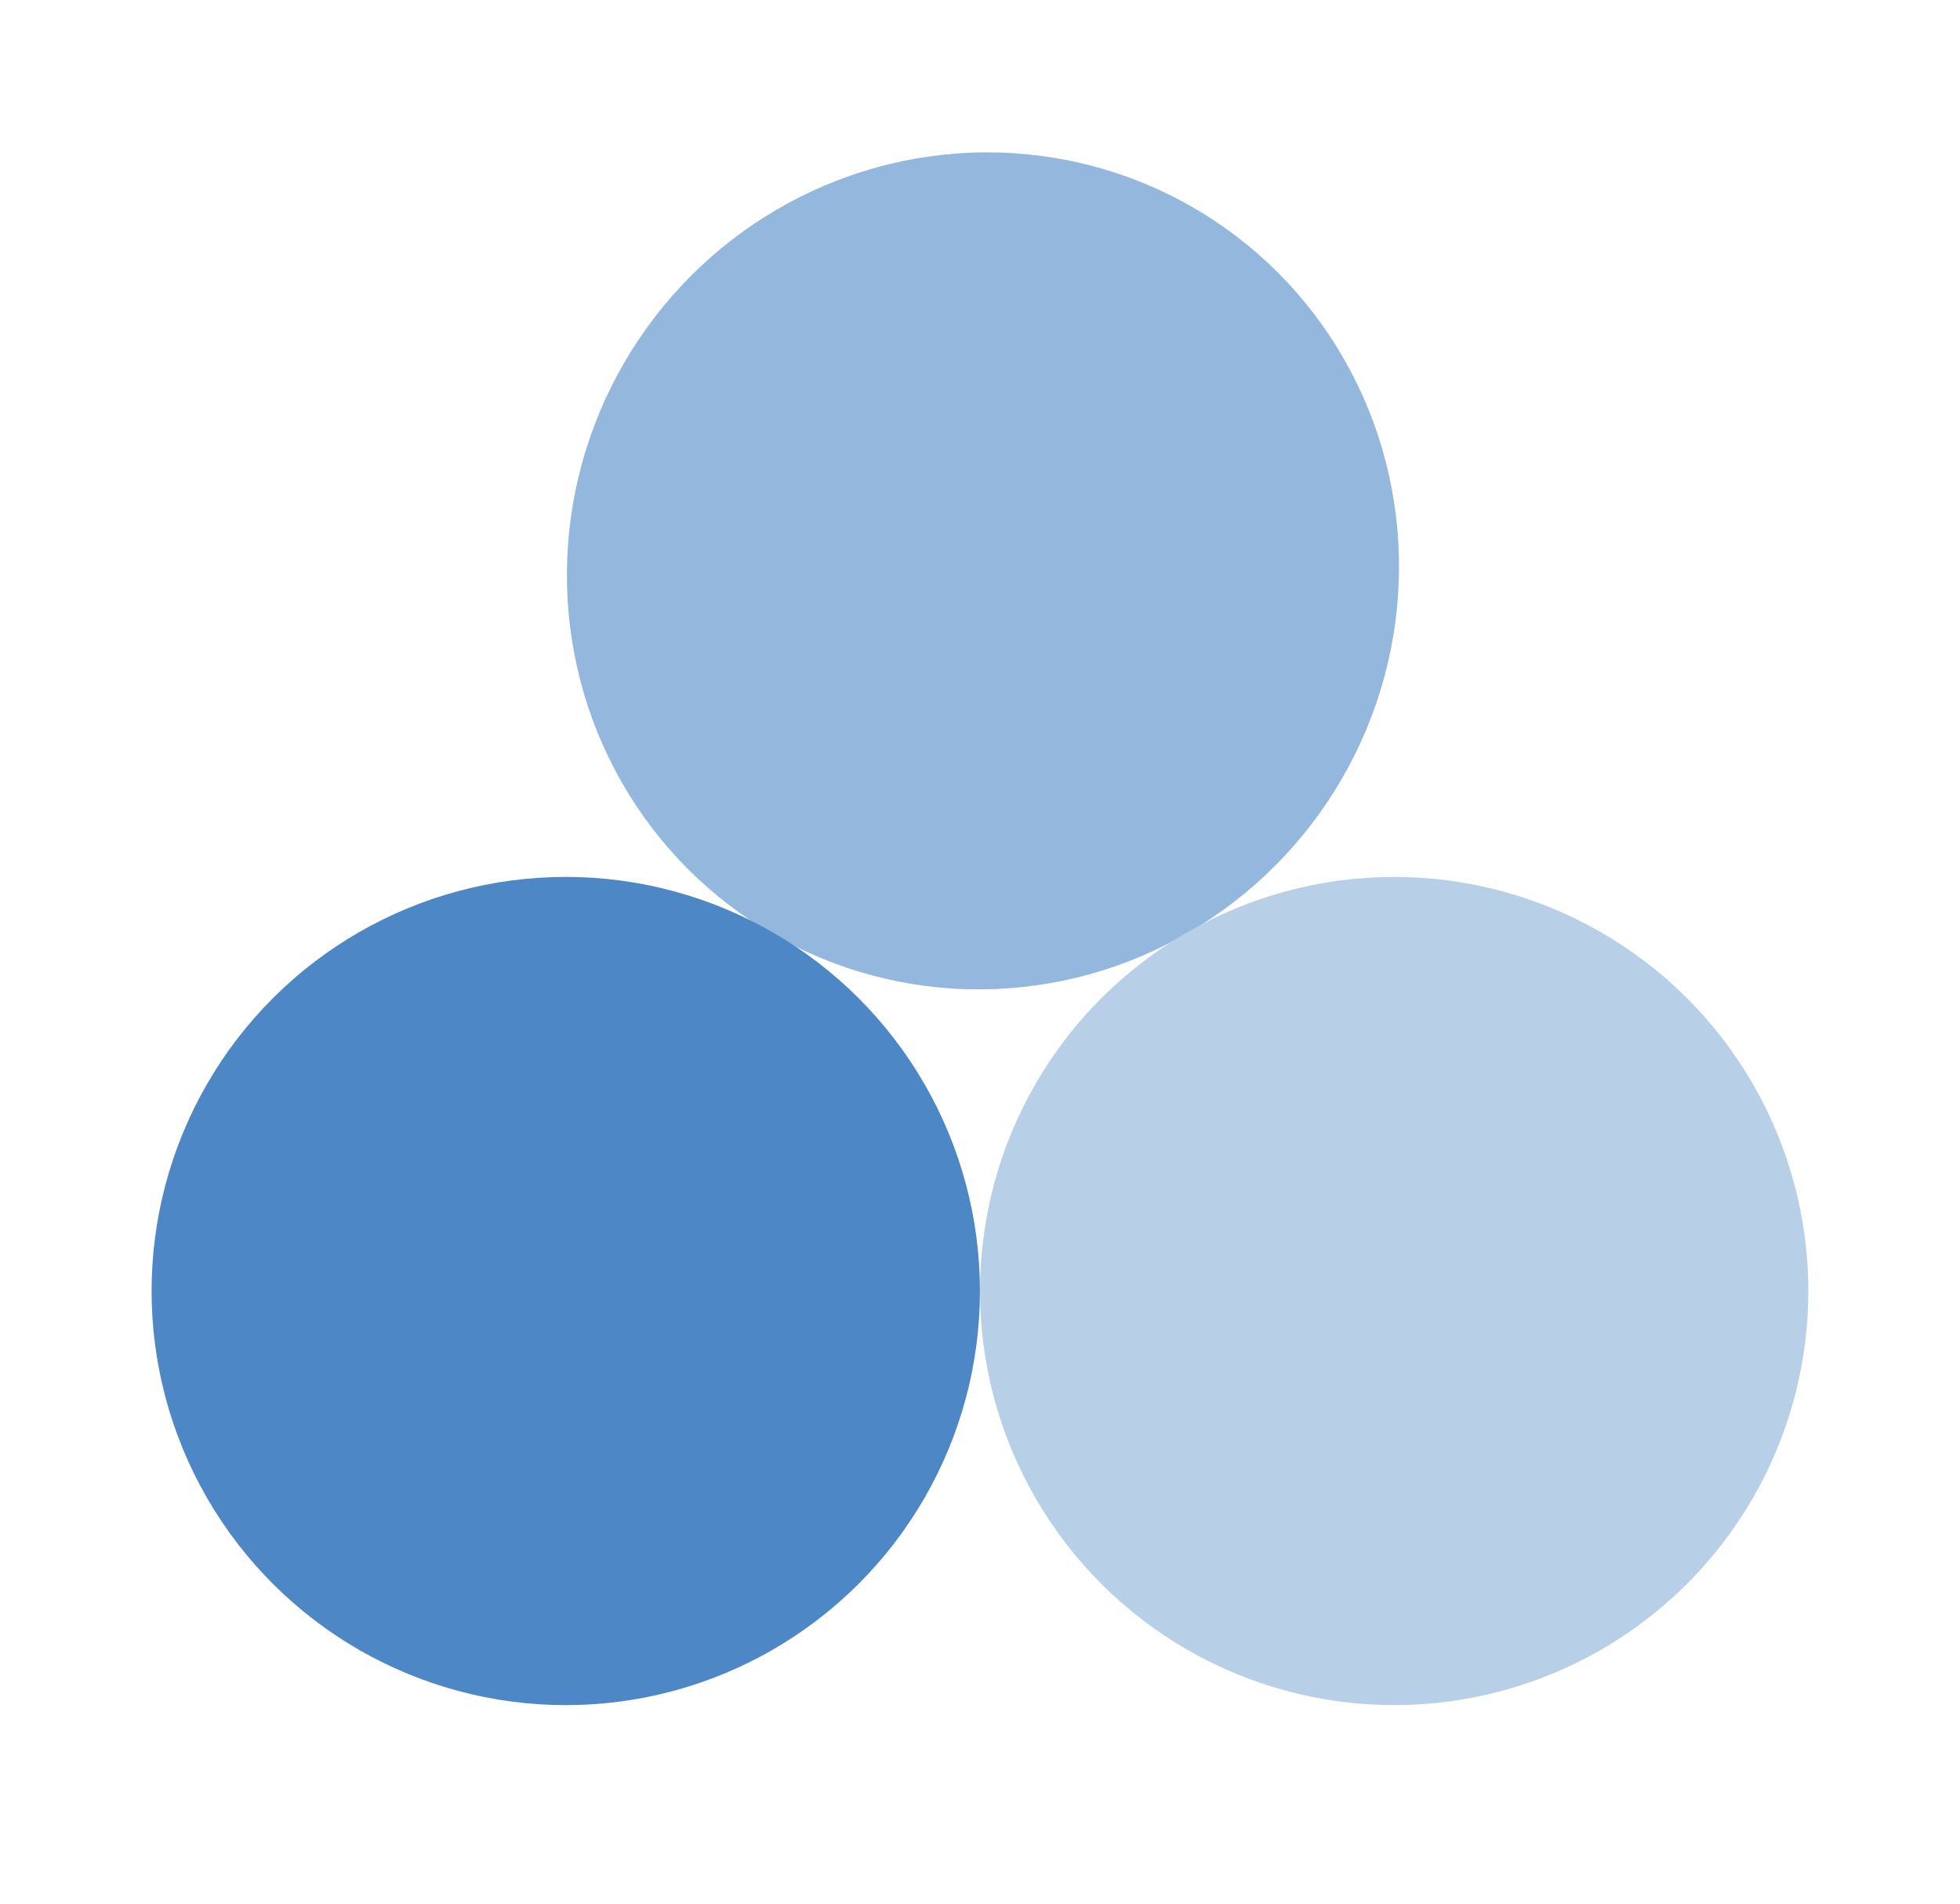
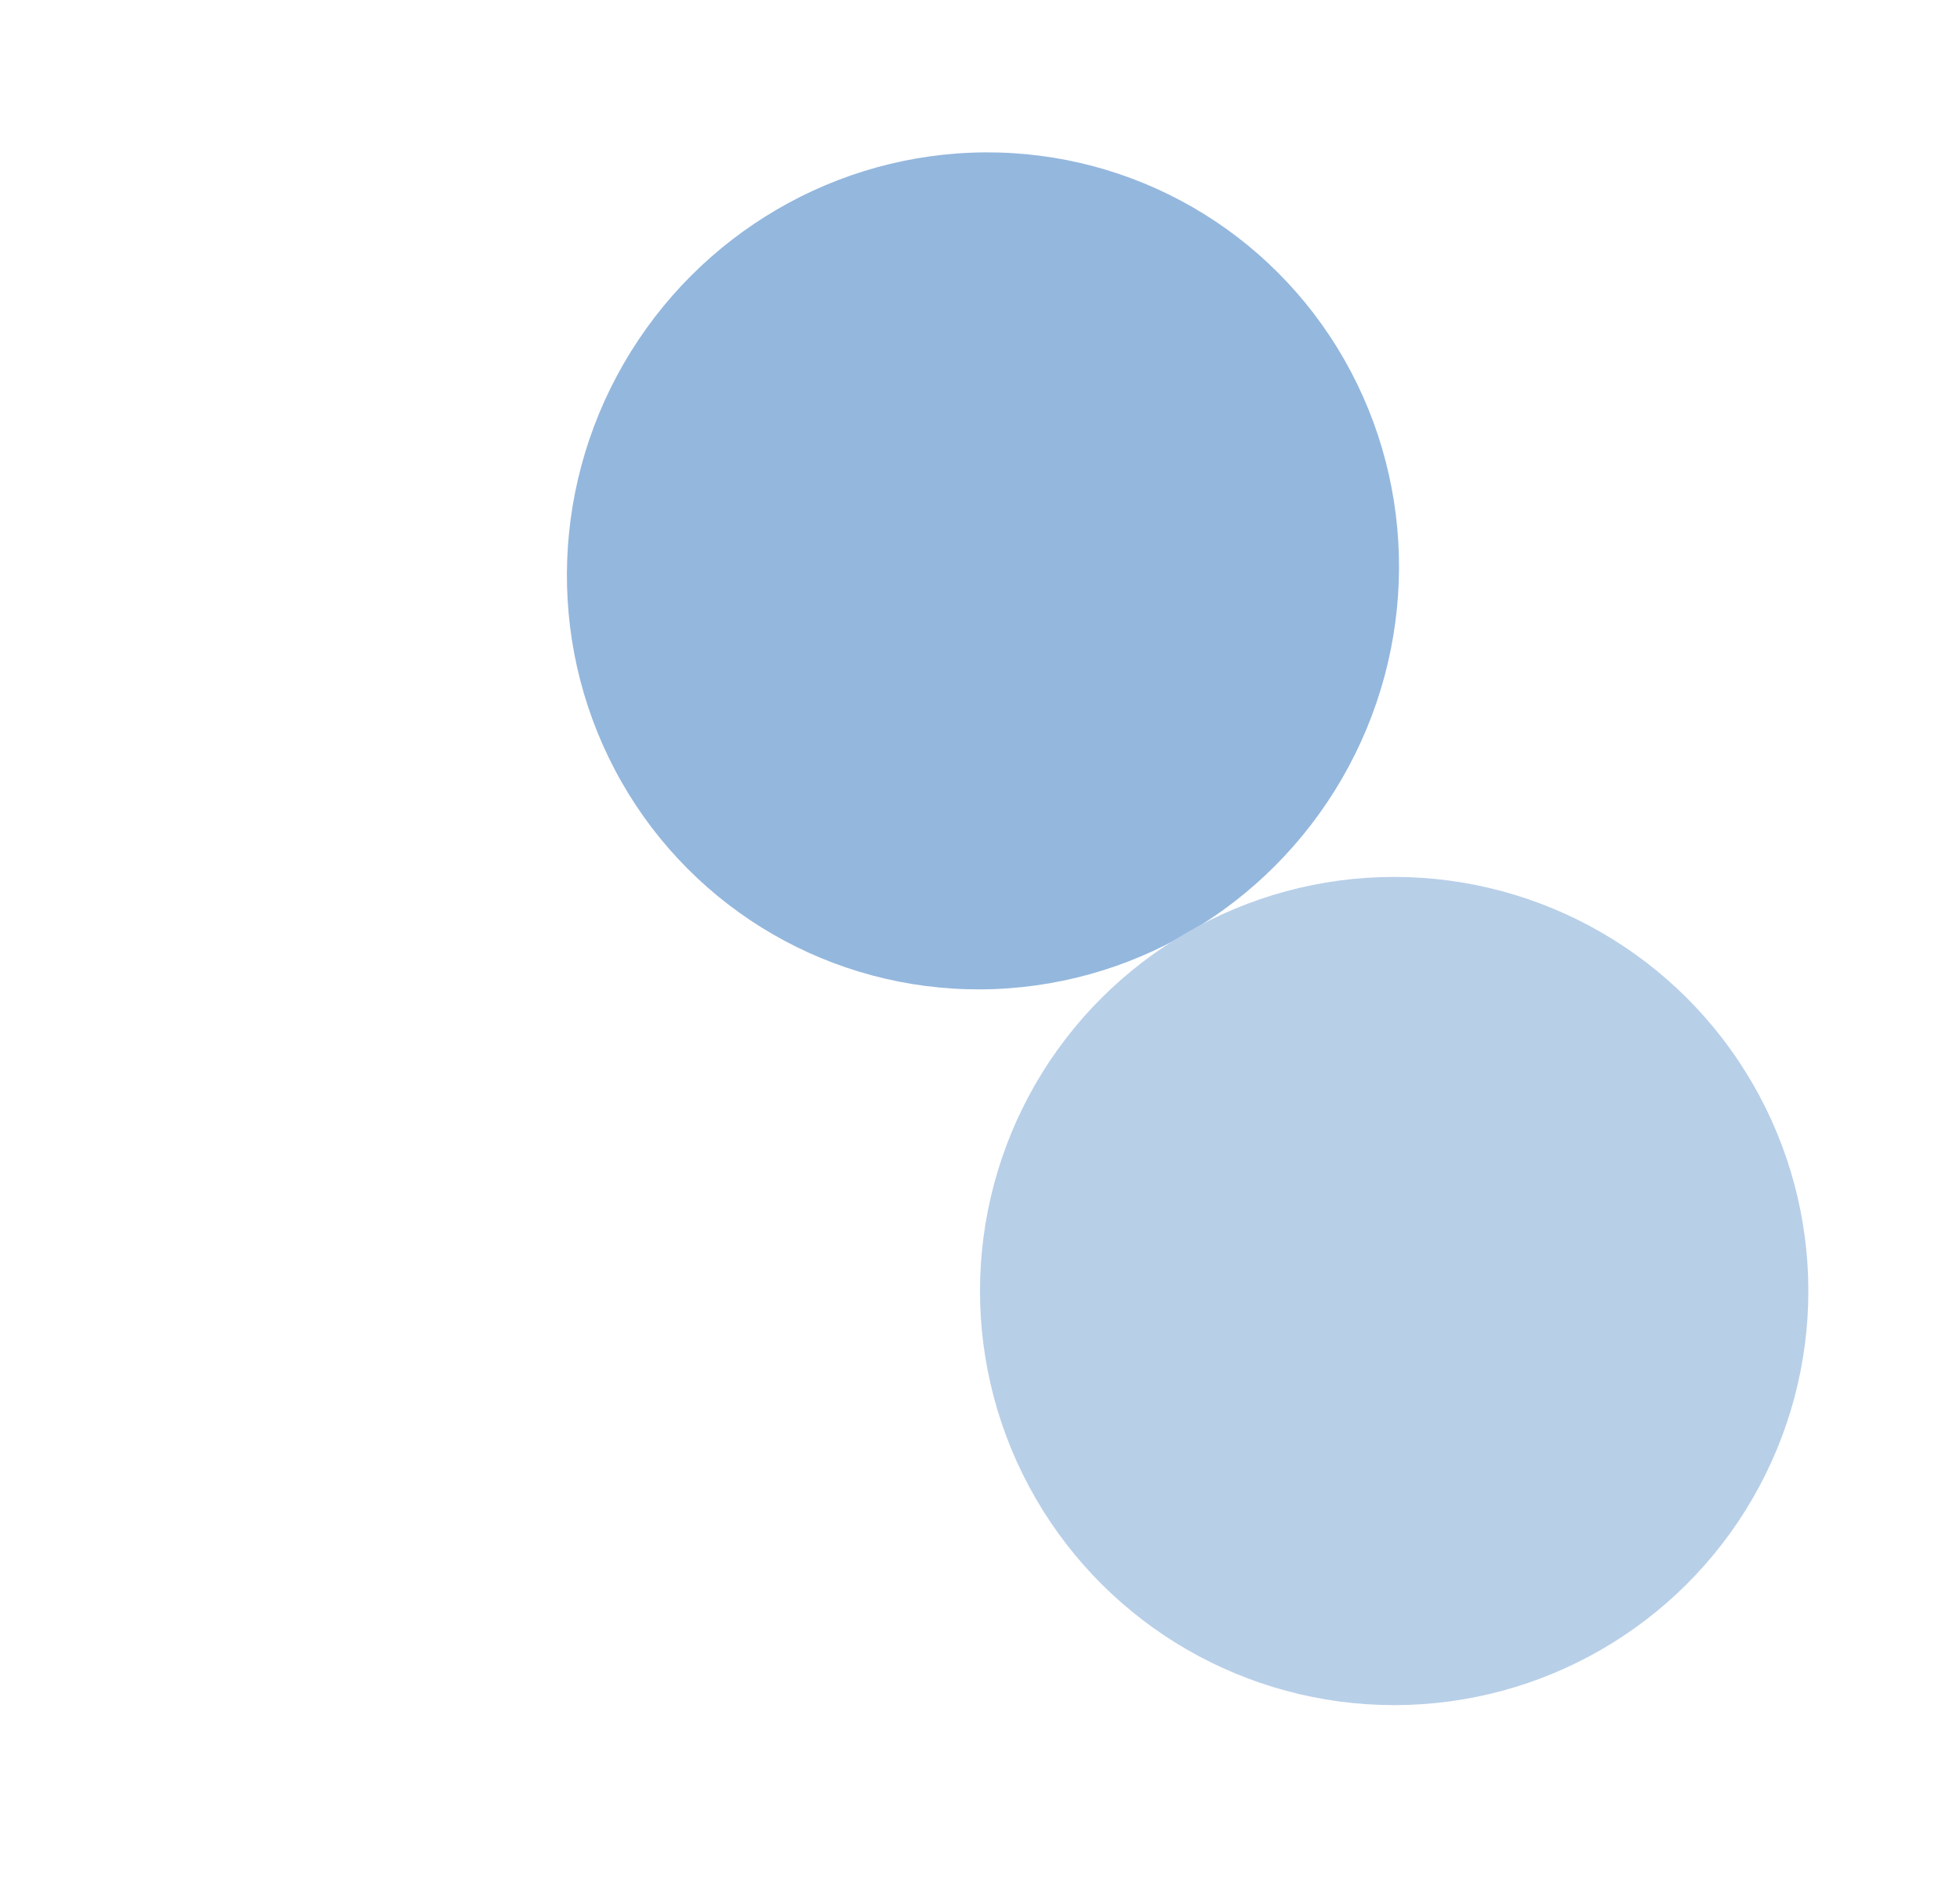
<svg xmlns="http://www.w3.org/2000/svg" width="35" height="34" fill="none">
  <g id="news-volunteering">
    <ellipse cx="17.553" cy="10.196" fill="#94B7DD" rx="7.407" ry="7.497" transform="rotate(-150 17.553 10.196)" />
-     <circle cx="10.103" cy="23.058" r="7.396" fill="#4D87C6" transform="rotate(-150 10.103 23.058)" />
    <circle cx="24.896" cy="23.058" r="7.396" fill="#B8CFE8" transform="rotate(-150 24.896 23.058)" />
  </g>
</svg>